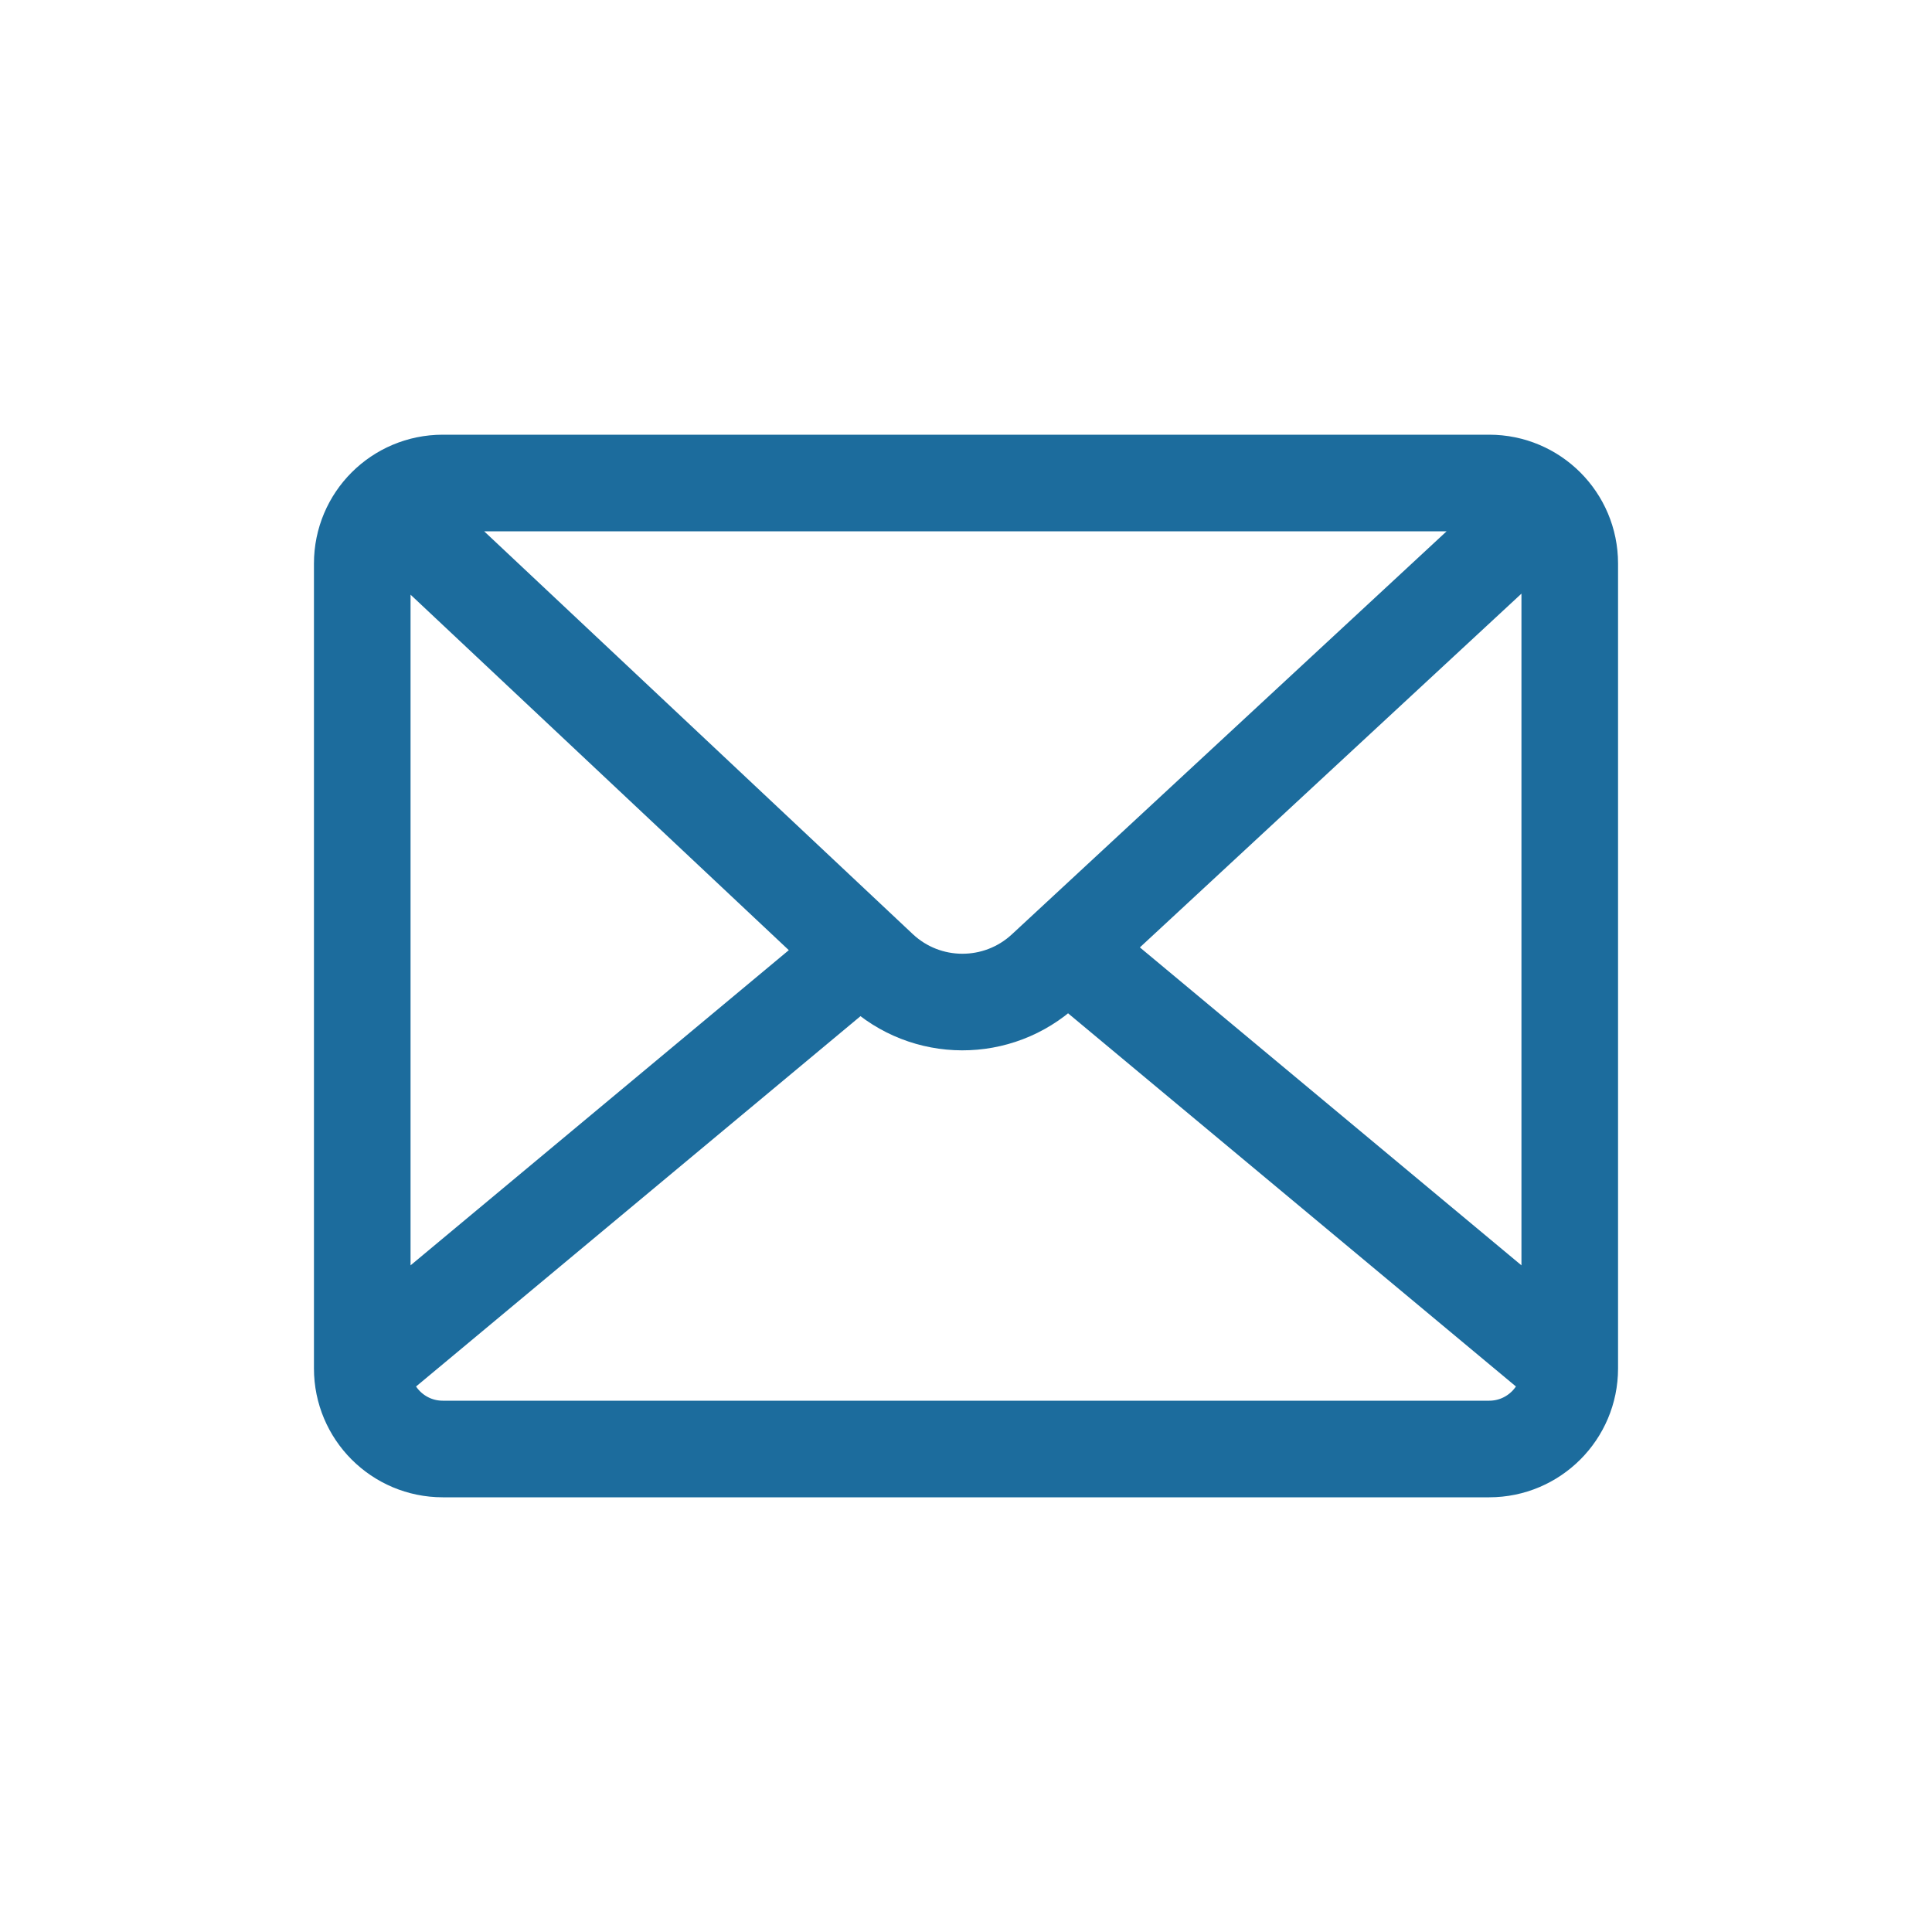
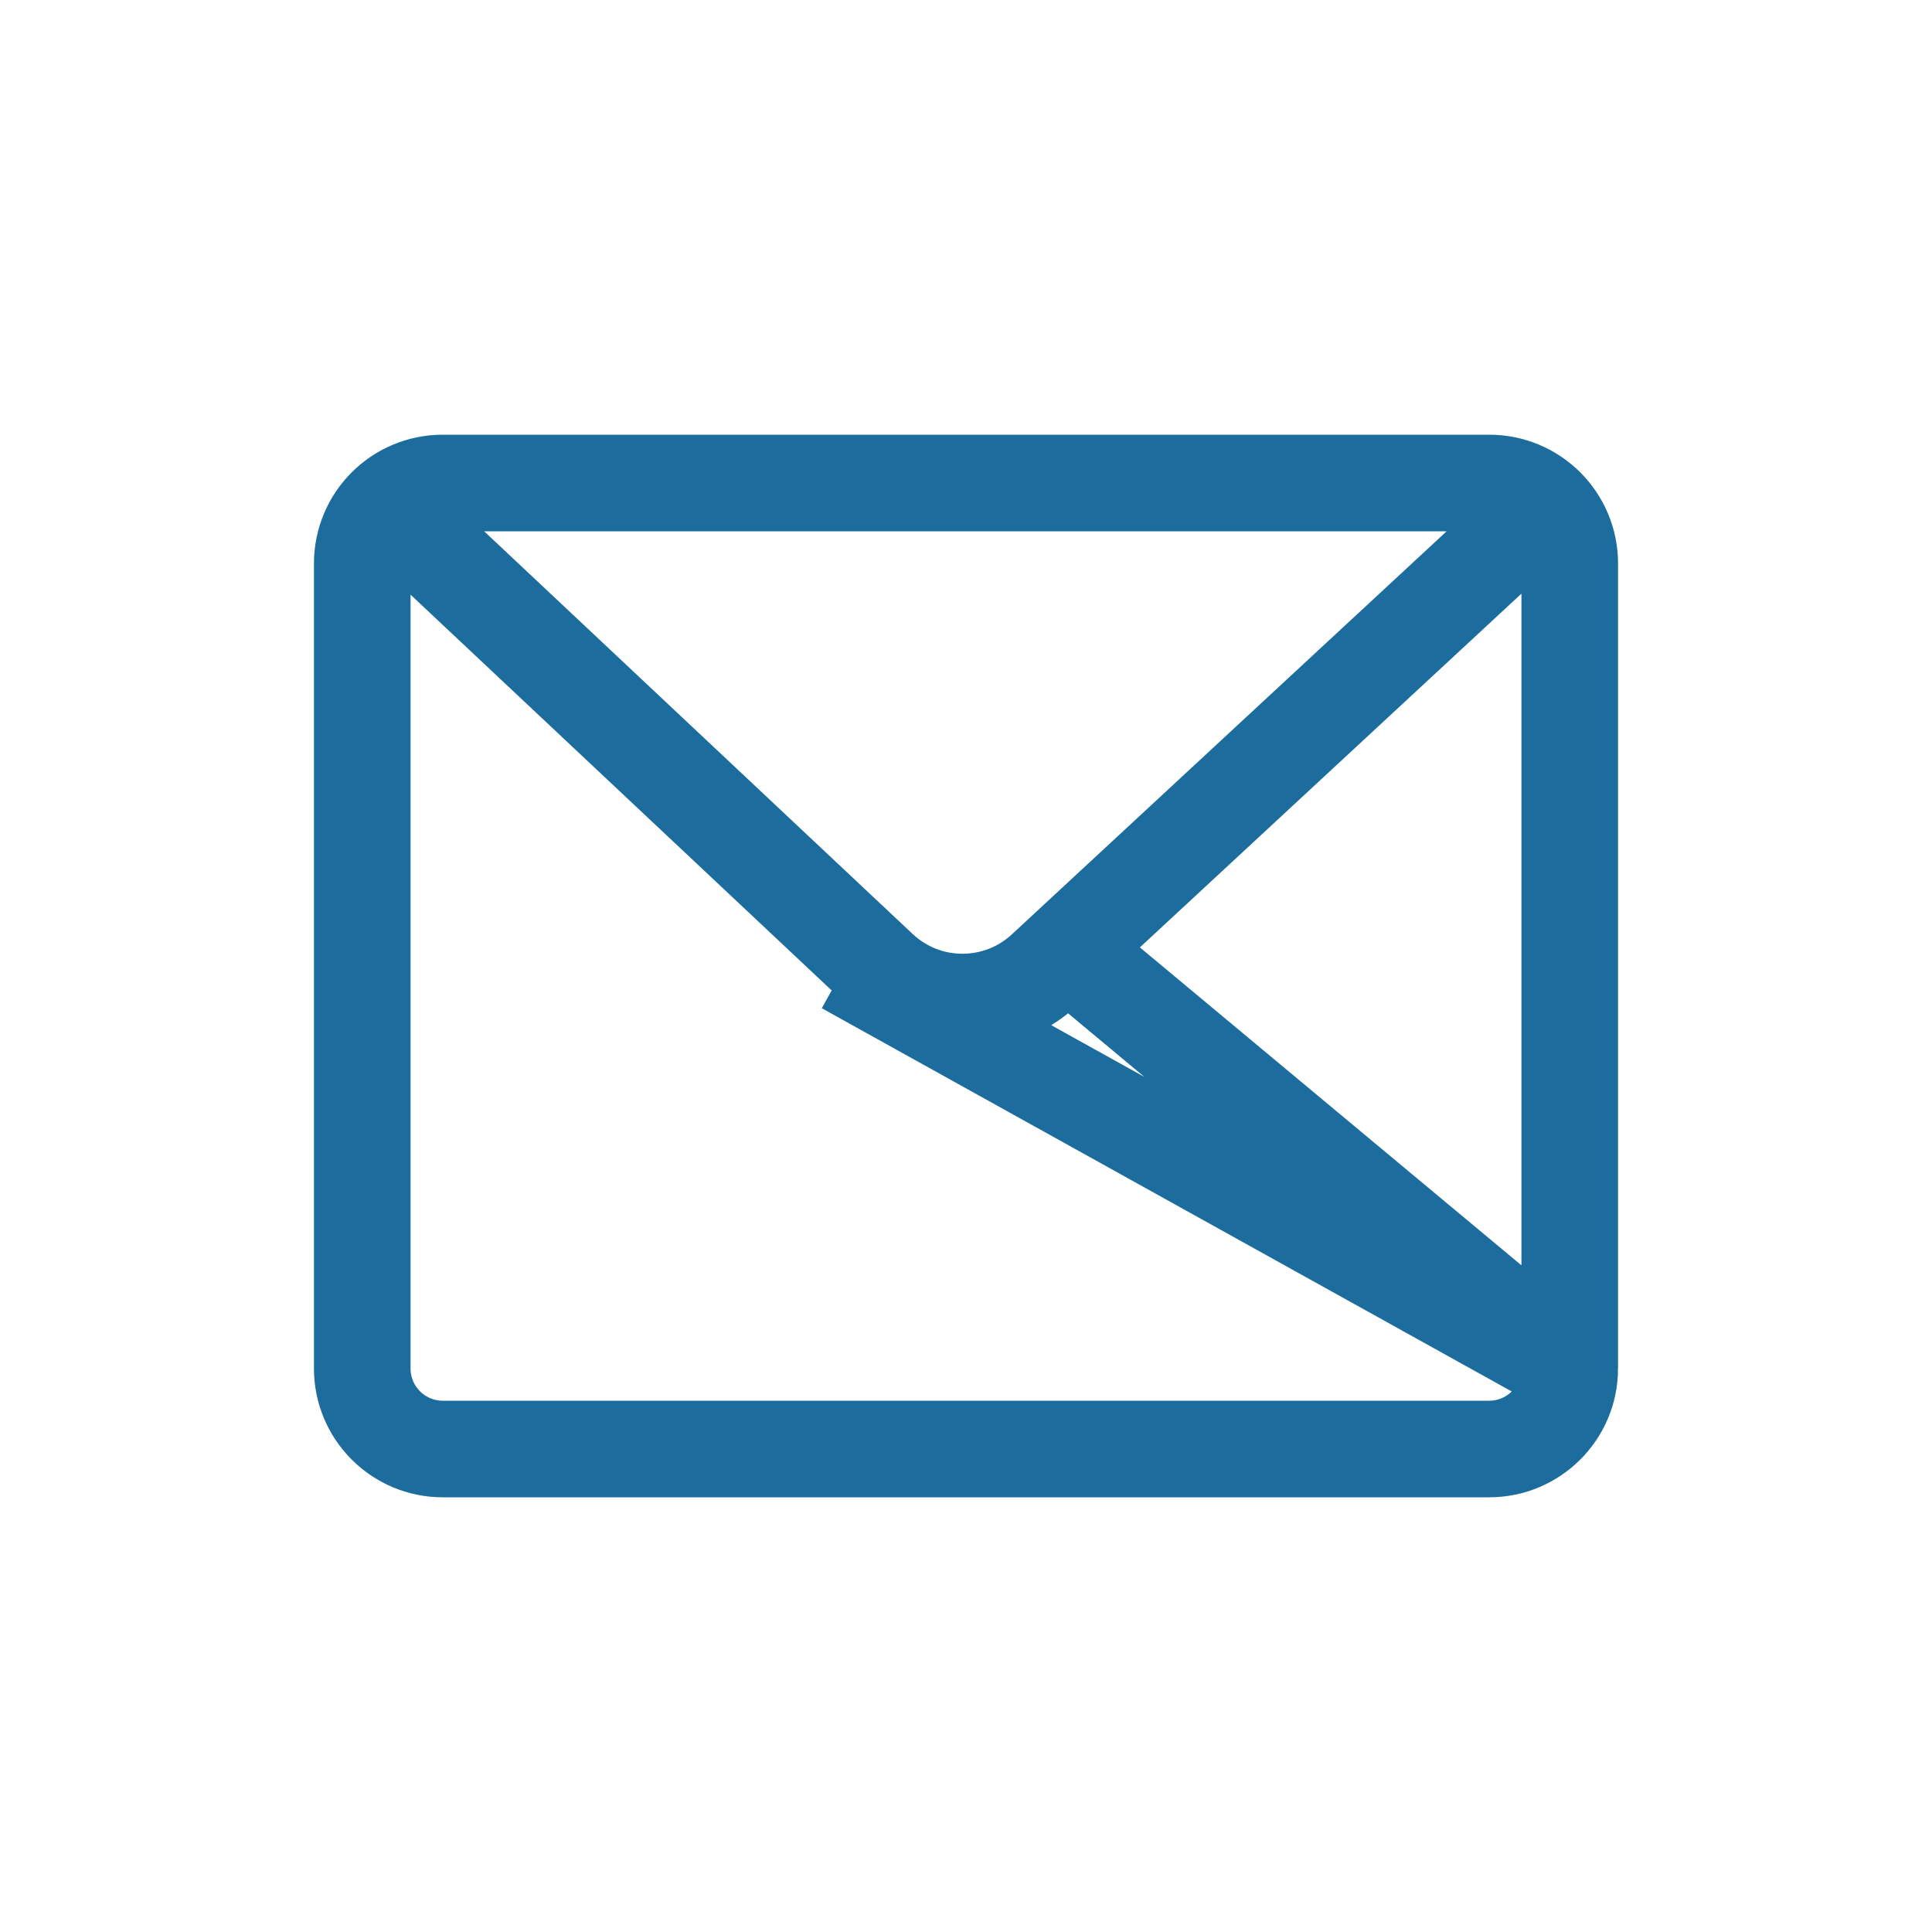
<svg xmlns="http://www.w3.org/2000/svg" width="16" height="16" viewBox="0 0 16 16" fill="none">
-   <path d="M3 4L7.286 8.028C7.669 8.387 8.265 8.389 8.651 8.032L13 4M3 11.333V4.667C3 4.298 3.298 4 3.667 4H12.333C12.701 4 13 4.298 13 4.667V11.333M3 11.333C3 11.701 3.298 12 3.667 12H12.333C12.701 12 13 11.701 13 11.333M3 11.333L7 8M13 11.333L9 8" stroke="#1C6C9D" stroke-width="0.8" />
+   <path d="M3 4L7.286 8.028C7.669 8.387 8.265 8.389 8.651 8.032L13 4M3 11.333V4.667C3 4.298 3.298 4 3.667 4H12.333C12.701 4 13 4.298 13 4.667V11.333M3 11.333C3 11.701 3.298 12 3.667 12H12.333C12.701 12 13 11.701 13 11.333L7 8M13 11.333L9 8" stroke="#1C6C9D" stroke-width="0.8" />
</svg>